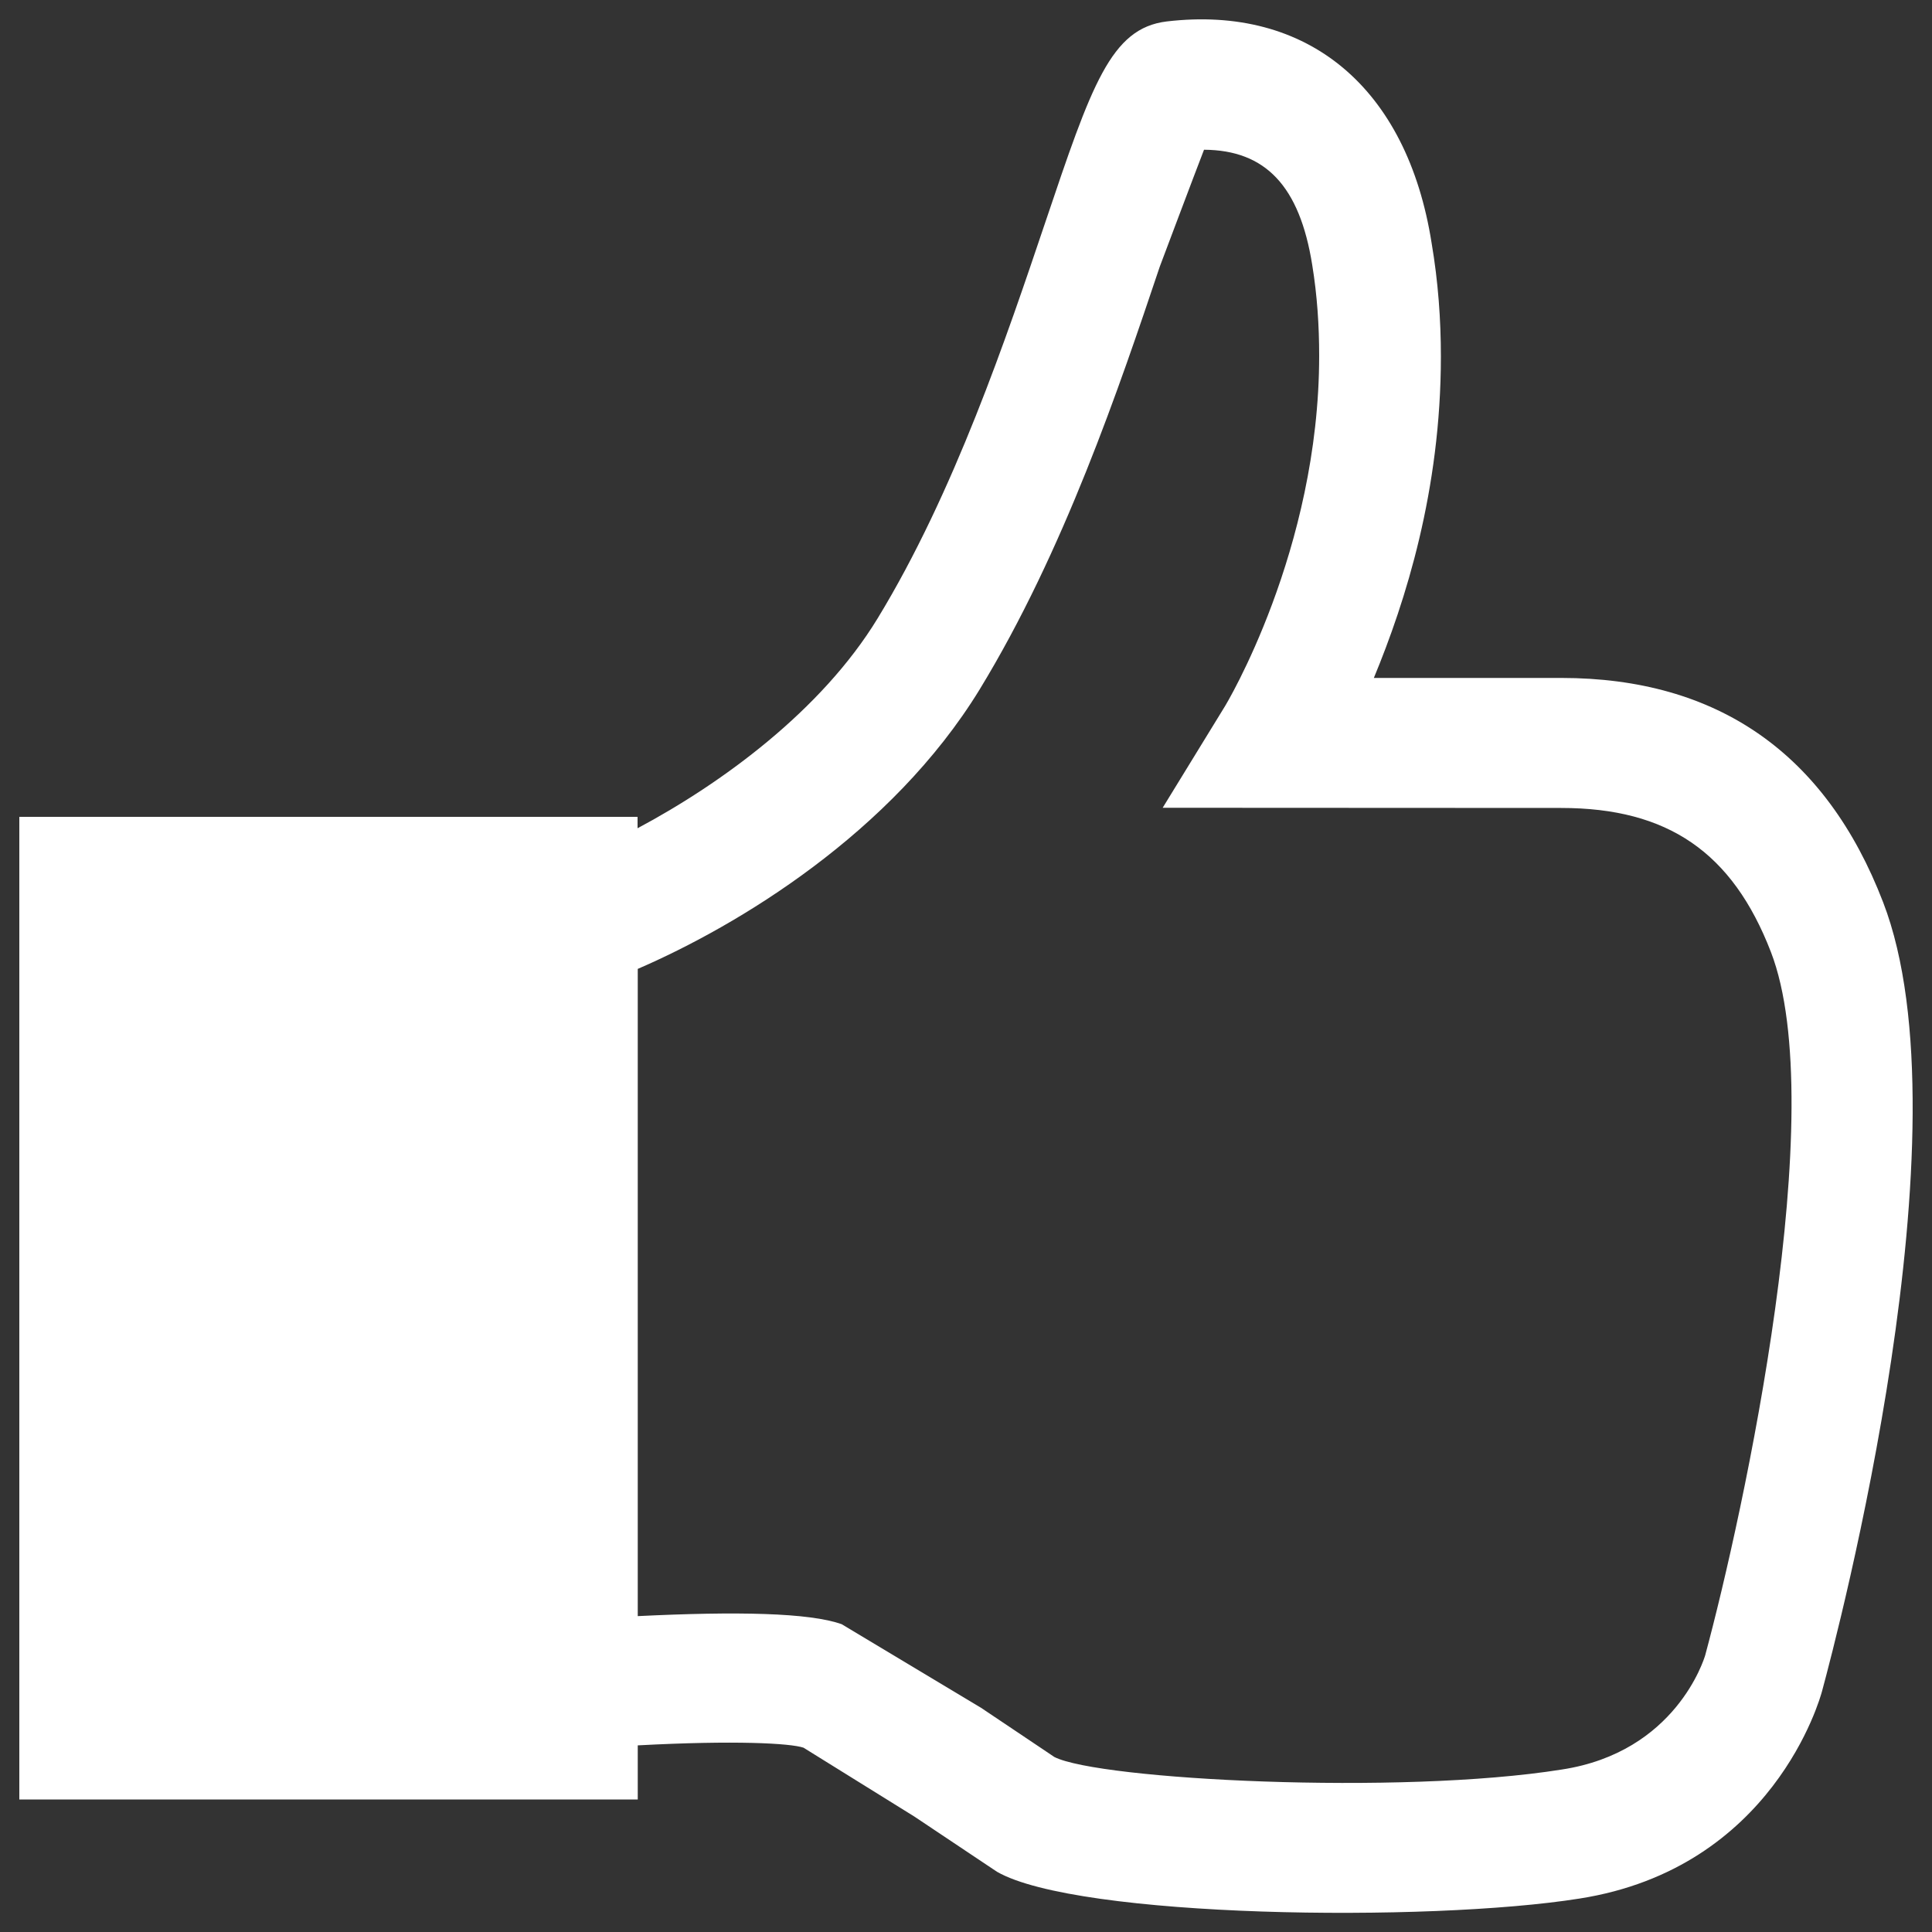
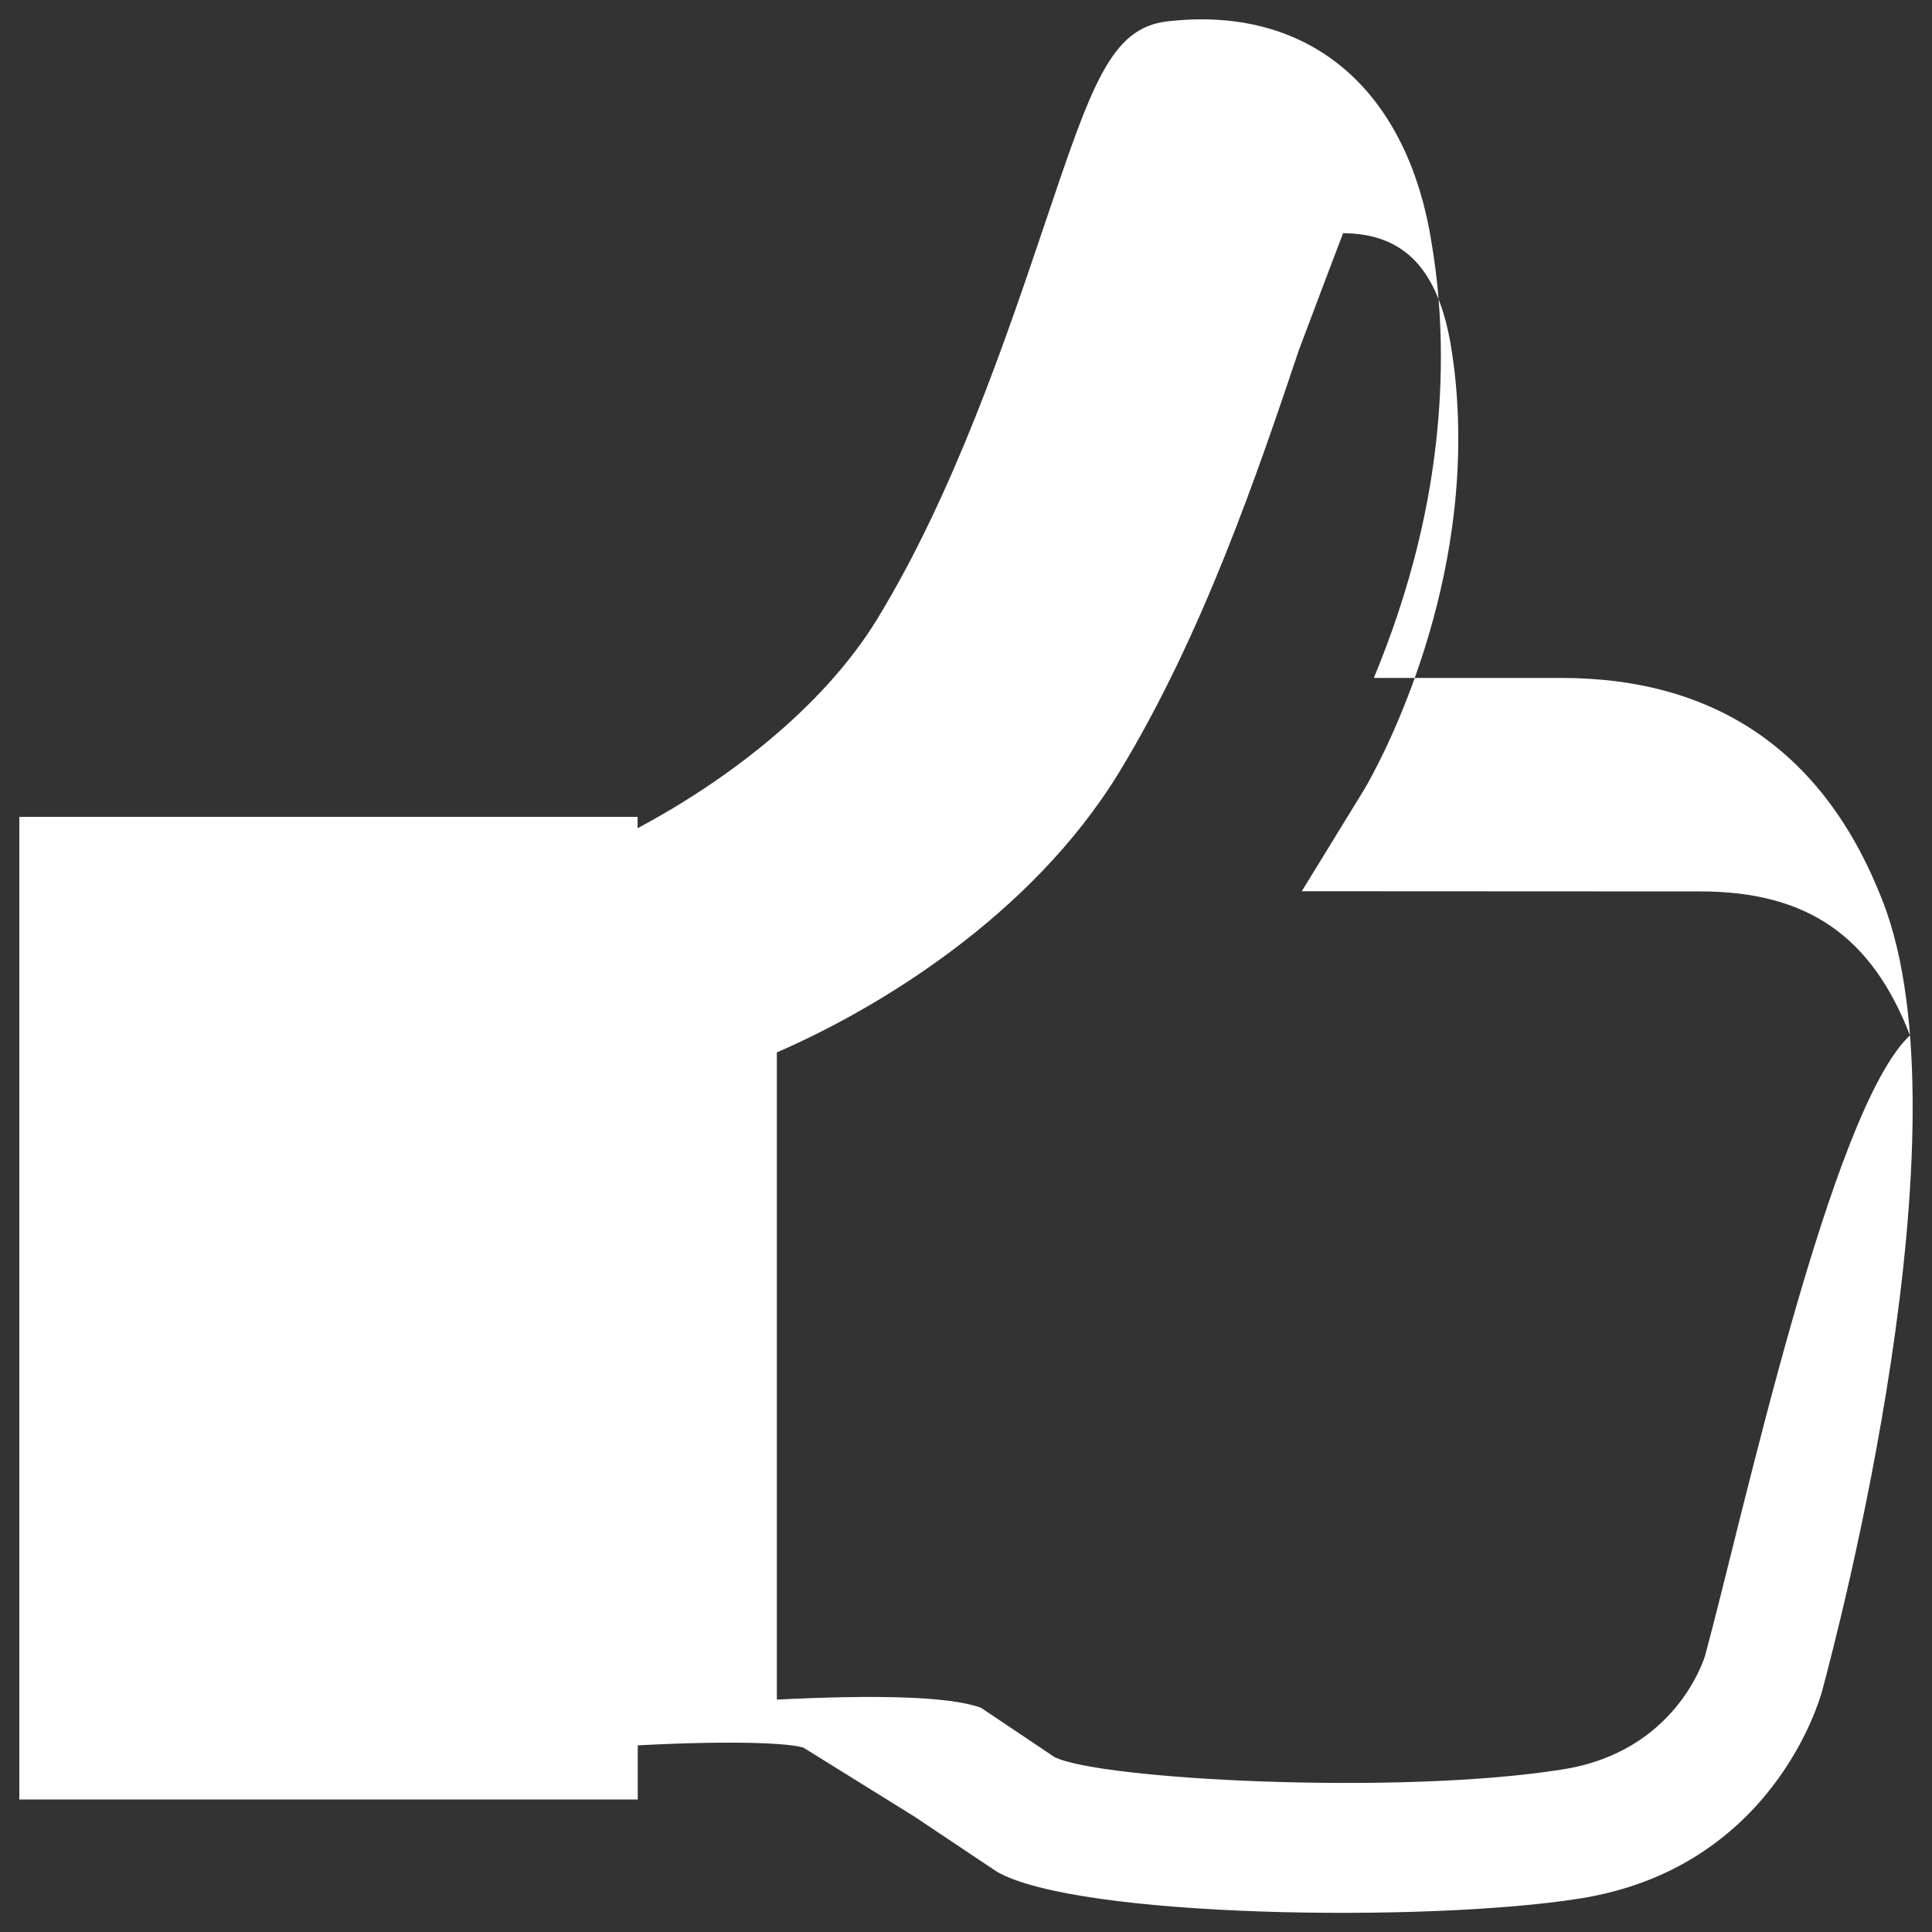
<svg xmlns="http://www.w3.org/2000/svg" version="1.1" x="0px" y="0px" viewBox="0 0 1000 1000" enable-background="new 0 0 1000 1000" xml:space="preserve">
  <rect x="0" y="0" width="1000" height="1000" fill="#333333" stroke="none" />
  <g>
-     <path style="fill: #ffffff;" d="M974.7,467c-29.6-77-85.7-116.1-166.6-116.1c0,0-53.1,0-97,0c16.4-39.6,34.7-97.1,34.7-166.4c0-19-1.4-38.7-4.8-58.7C728.3,45.3,676.9,2.5,603.9,11.1C574.9,14.6,565,44,541,115.2c-19.9,59-47.1,139.8-86.7,204.8c-29.1,47.8-80.8,85.5-124.3,108.7v-5.9H10v508.6h320.1v-28c50.4-2.7,79-1.1,85.8,1.2l57.3,35.6l42.8,28.6c41.6,24,223.5,26.3,301.5,13.9C917.8,967,942.1,879,943.1,875.3C951,846.1,1020,584.5,974.7,467z M882.6,856.8c-0.6,1.9-15.2,50.1-74.2,59.1c-83.9,13.4-239.6,5.3-262.7-6.5c0.2,0.1-38-25.5-38-25.5l-72-43.2c-16.7-6-54.5-6.7-105.6-4.2v-335c51.6-22.3,131.4-70.2,177-144.7c43.6-71.5,72.3-156.6,93.2-218.8c0,0,18.5-49.2,22.9-60.5c31.9,0.2,49.5,18.9,56,59.6c2.6,15.9,3.6,31.7,3.6,47c0,100.8-48.4,181-49.1,182l-31.9,52l206.3,0.1c55.2,0,88.6,23,108.5,74.5C947.9,573.8,902.5,783.1,882.6,856.8z" />
+     <path style="fill: #ffffff;" d="M974.7,467c-29.6-77-85.7-116.1-166.6-116.1c0,0-53.1,0-97,0c16.4-39.6,34.7-97.1,34.7-166.4c0-19-1.4-38.7-4.8-58.7C728.3,45.3,676.9,2.5,603.9,11.1C574.9,14.6,565,44,541,115.2c-19.9,59-47.1,139.8-86.7,204.8c-29.1,47.8-80.8,85.5-124.3,108.7v-5.9H10v508.6h320.1v-28c50.4-2.7,79-1.1,85.8,1.2l57.3,35.6l42.8,28.6c41.6,24,223.5,26.3,301.5,13.9C917.8,967,942.1,879,943.1,875.3C951,846.1,1020,584.5,974.7,467z M882.6,856.8c-0.6,1.9-15.2,50.1-74.2,59.1c-83.9,13.4-239.6,5.3-262.7-6.5c0.2,0.1-38-25.5-38-25.5c-16.7-6-54.5-6.7-105.6-4.2v-335c51.6-22.3,131.4-70.2,177-144.7c43.6-71.5,72.3-156.6,93.2-218.8c0,0,18.5-49.2,22.9-60.5c31.9,0.2,49.5,18.9,56,59.6c2.6,15.9,3.6,31.7,3.6,47c0,100.8-48.4,181-49.1,182l-31.9,52l206.3,0.1c55.2,0,88.6,23,108.5,74.5C947.9,573.8,902.5,783.1,882.6,856.8z" />
  </g>
</svg>